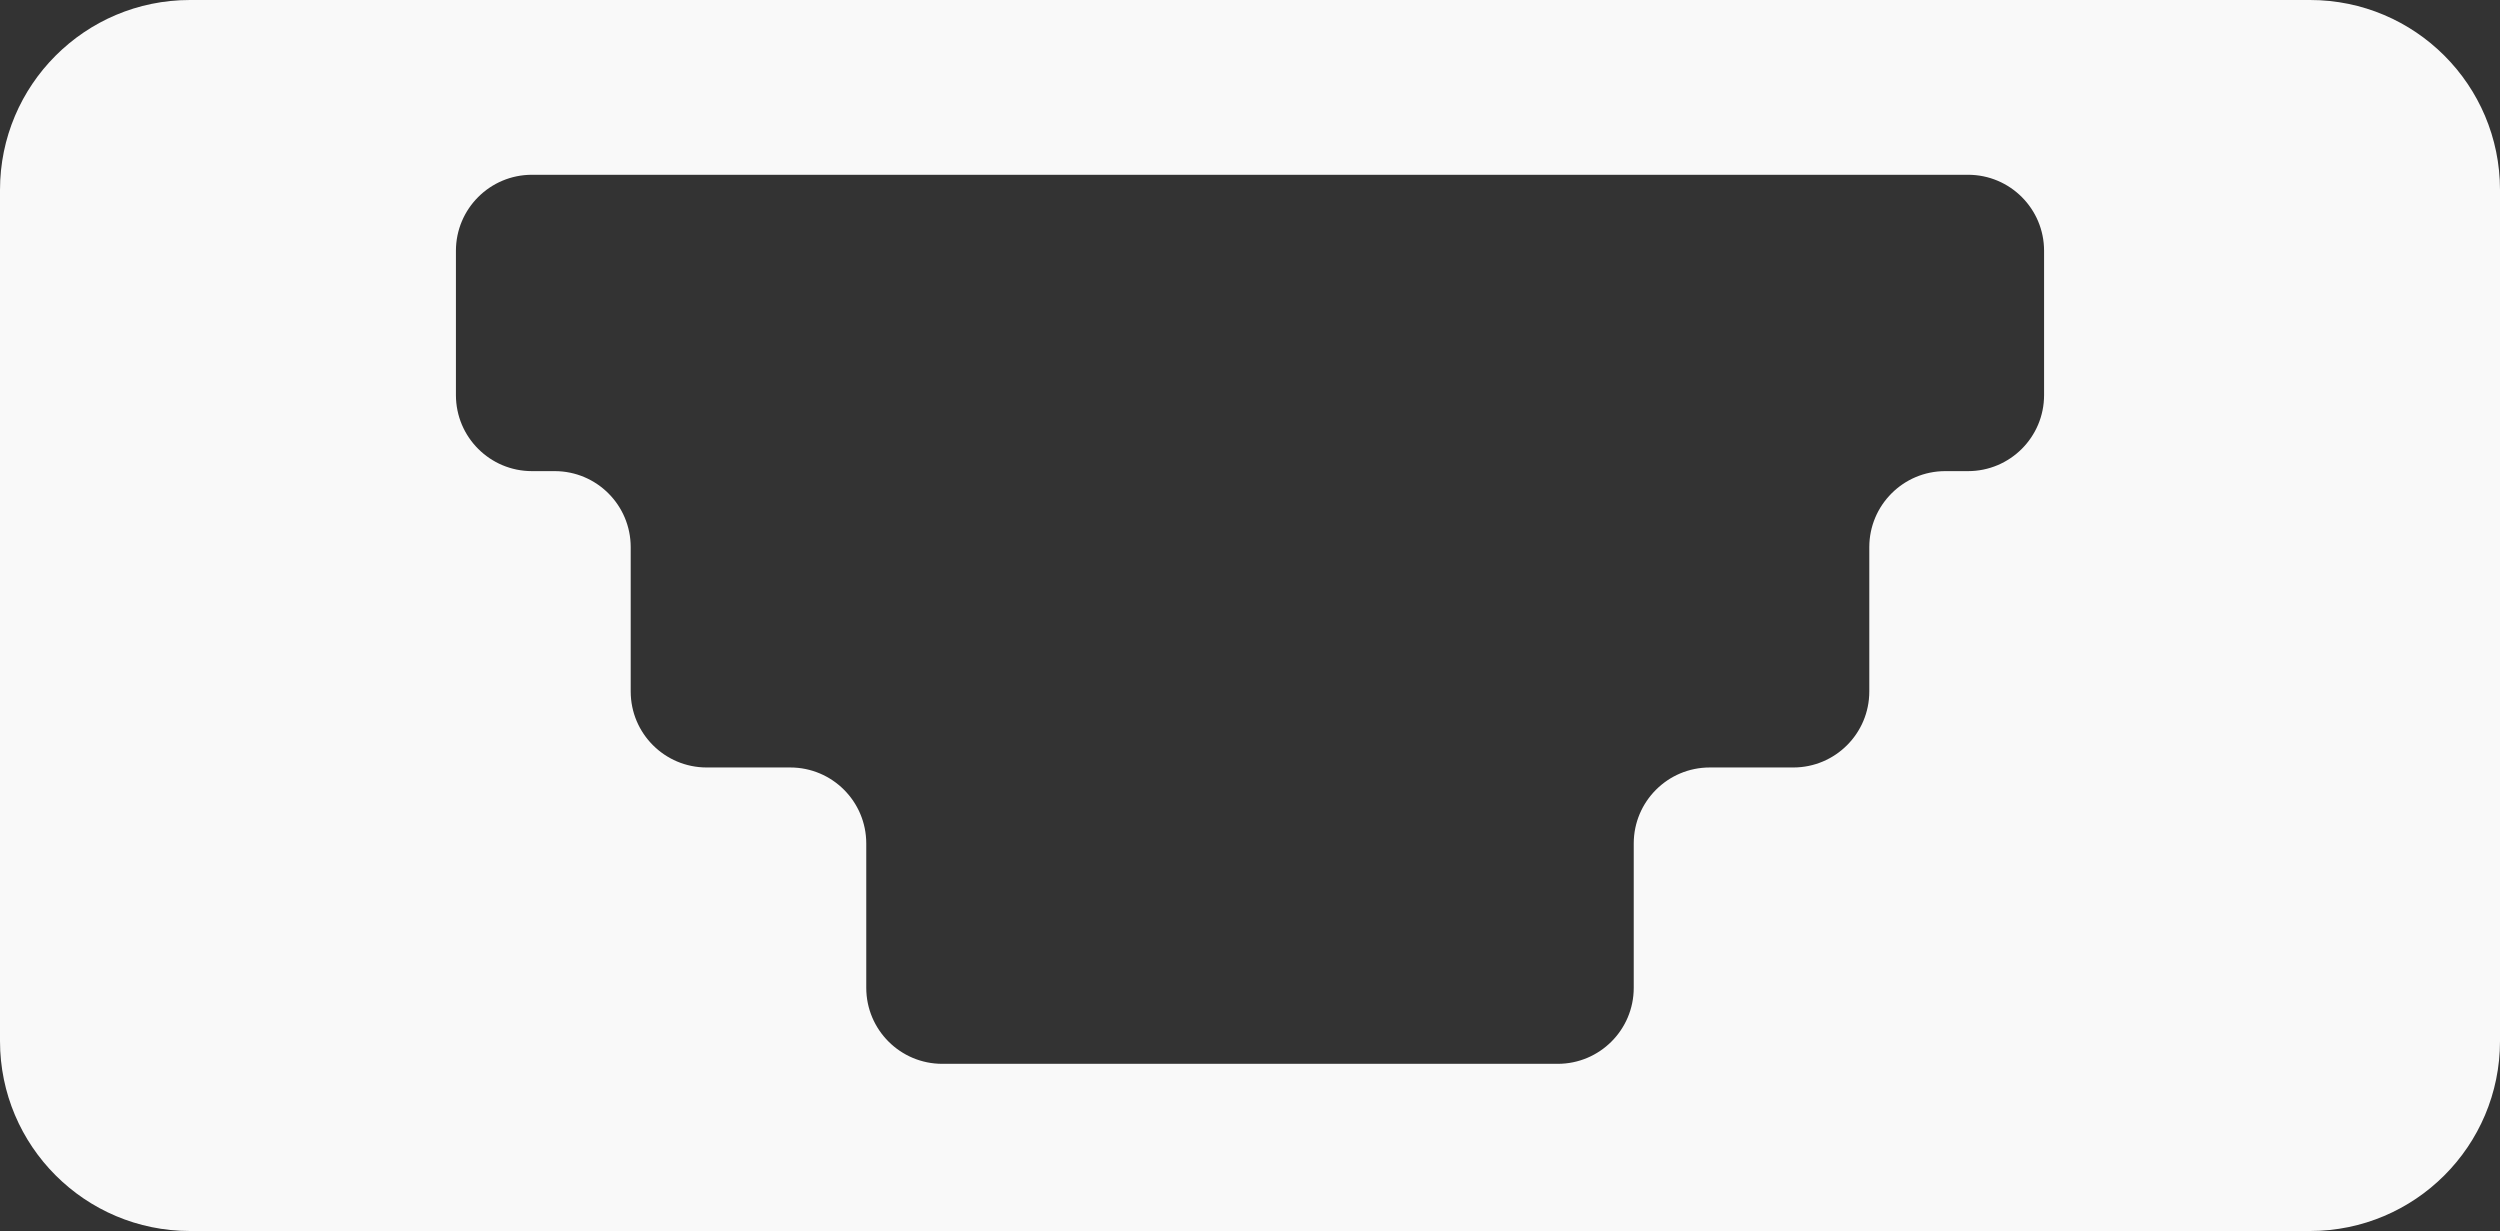
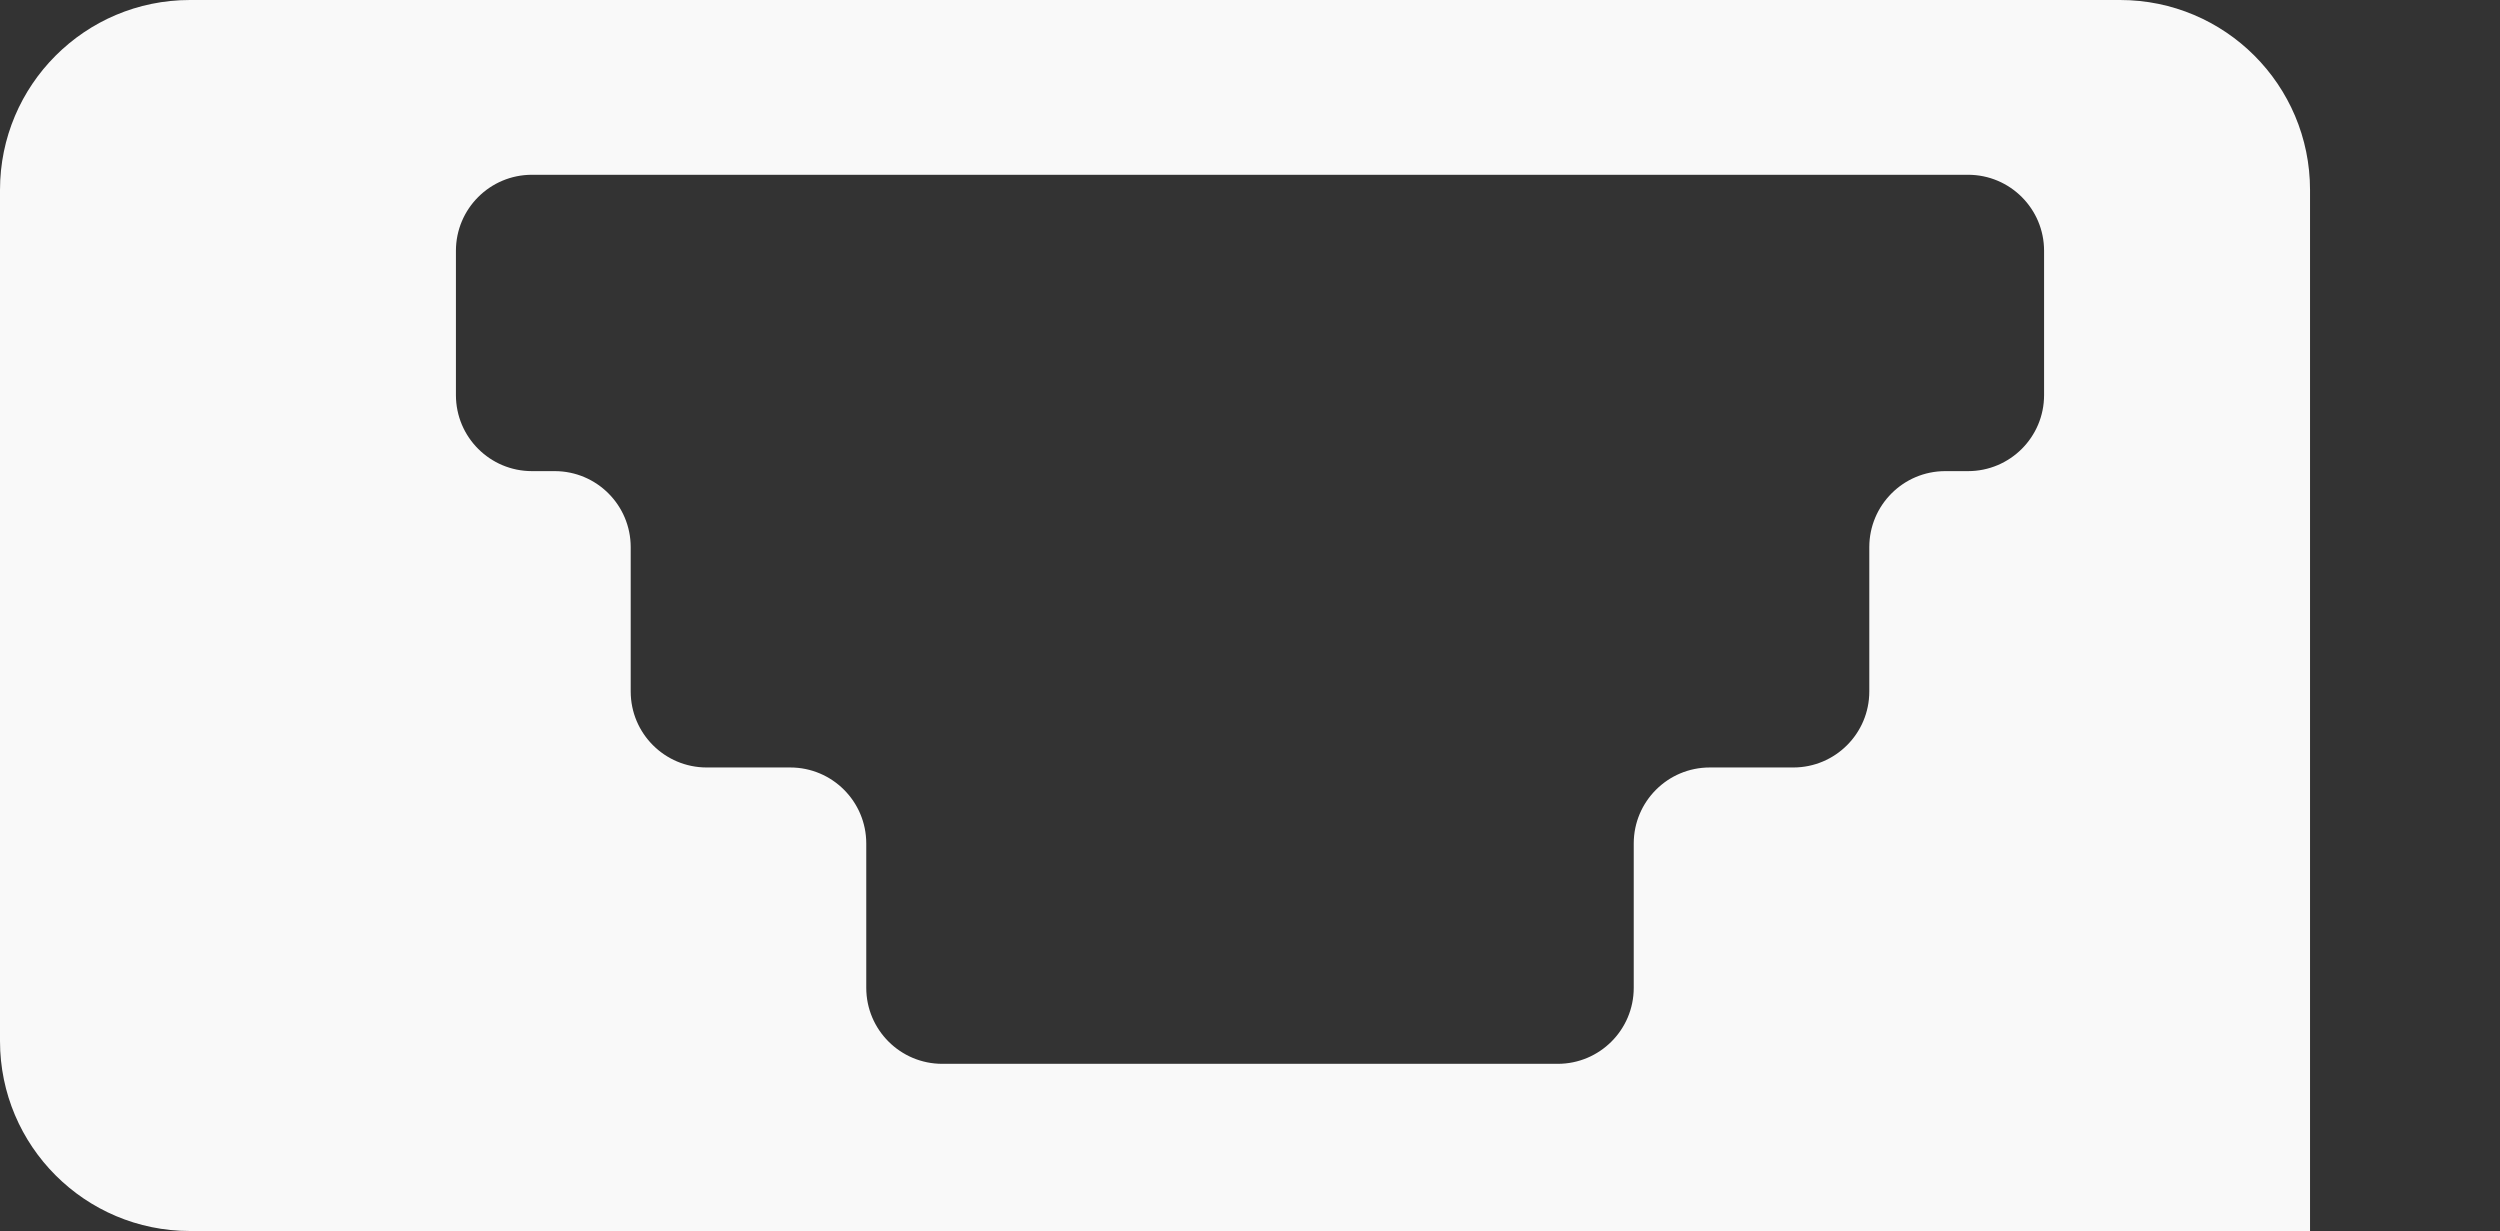
<svg xmlns="http://www.w3.org/2000/svg" id="Layer_1" data-name="Layer 1" viewBox="0 0 329 162">
  <rect x="0" y="0" width="329" height="162" fill="#333333" stroke="none" />
  <defs>
    <style>
      .cls-1 {
        fill: #f9f9f9;
      }
    </style>
  </defs>
-   <path class="cls-1" d="M304,0H25C11.19,0,0,11.19,0,25v112c0,13.81,11.19,25,25,25H304c13.81,0,25-11.19,25-25V25c0-13.81-11.19-25-25-25Zm-35,52c0,5.52-4.48,10-10,10h-3c-5.52,0-10,4.48-10,10v19c0,5.52-4.48,10-10,10h-11c-5.52,0-10,4.48-10,10v19c0,5.52-4.48,10-10,10H124c-5.52,0-10-4.48-10-10v-19c0-5.52-4.48-10-10-10h-11c-5.52,0-10-4.48-10-10v-19c0-5.52-4.48-10-10-10h-3c-5.52,0-10-4.48-10-10v-19c0-5.52,4.48-10,10-10h189c5.52,0,10,4.48,10,10v19Z" />
+   <path class="cls-1" d="M304,0H25C11.19,0,0,11.19,0,25v112c0,13.81,11.19,25,25,25H304V25c0-13.81-11.19-25-25-25Zm-35,52c0,5.52-4.48,10-10,10h-3c-5.52,0-10,4.48-10,10v19c0,5.52-4.48,10-10,10h-11c-5.52,0-10,4.48-10,10v19c0,5.52-4.48,10-10,10H124c-5.52,0-10-4.48-10-10v-19c0-5.52-4.48-10-10-10h-11c-5.52,0-10-4.48-10-10v-19c0-5.52-4.48-10-10-10h-3c-5.52,0-10-4.48-10-10v-19c0-5.52,4.48-10,10-10h189c5.52,0,10,4.48,10,10v19Z" />
</svg>